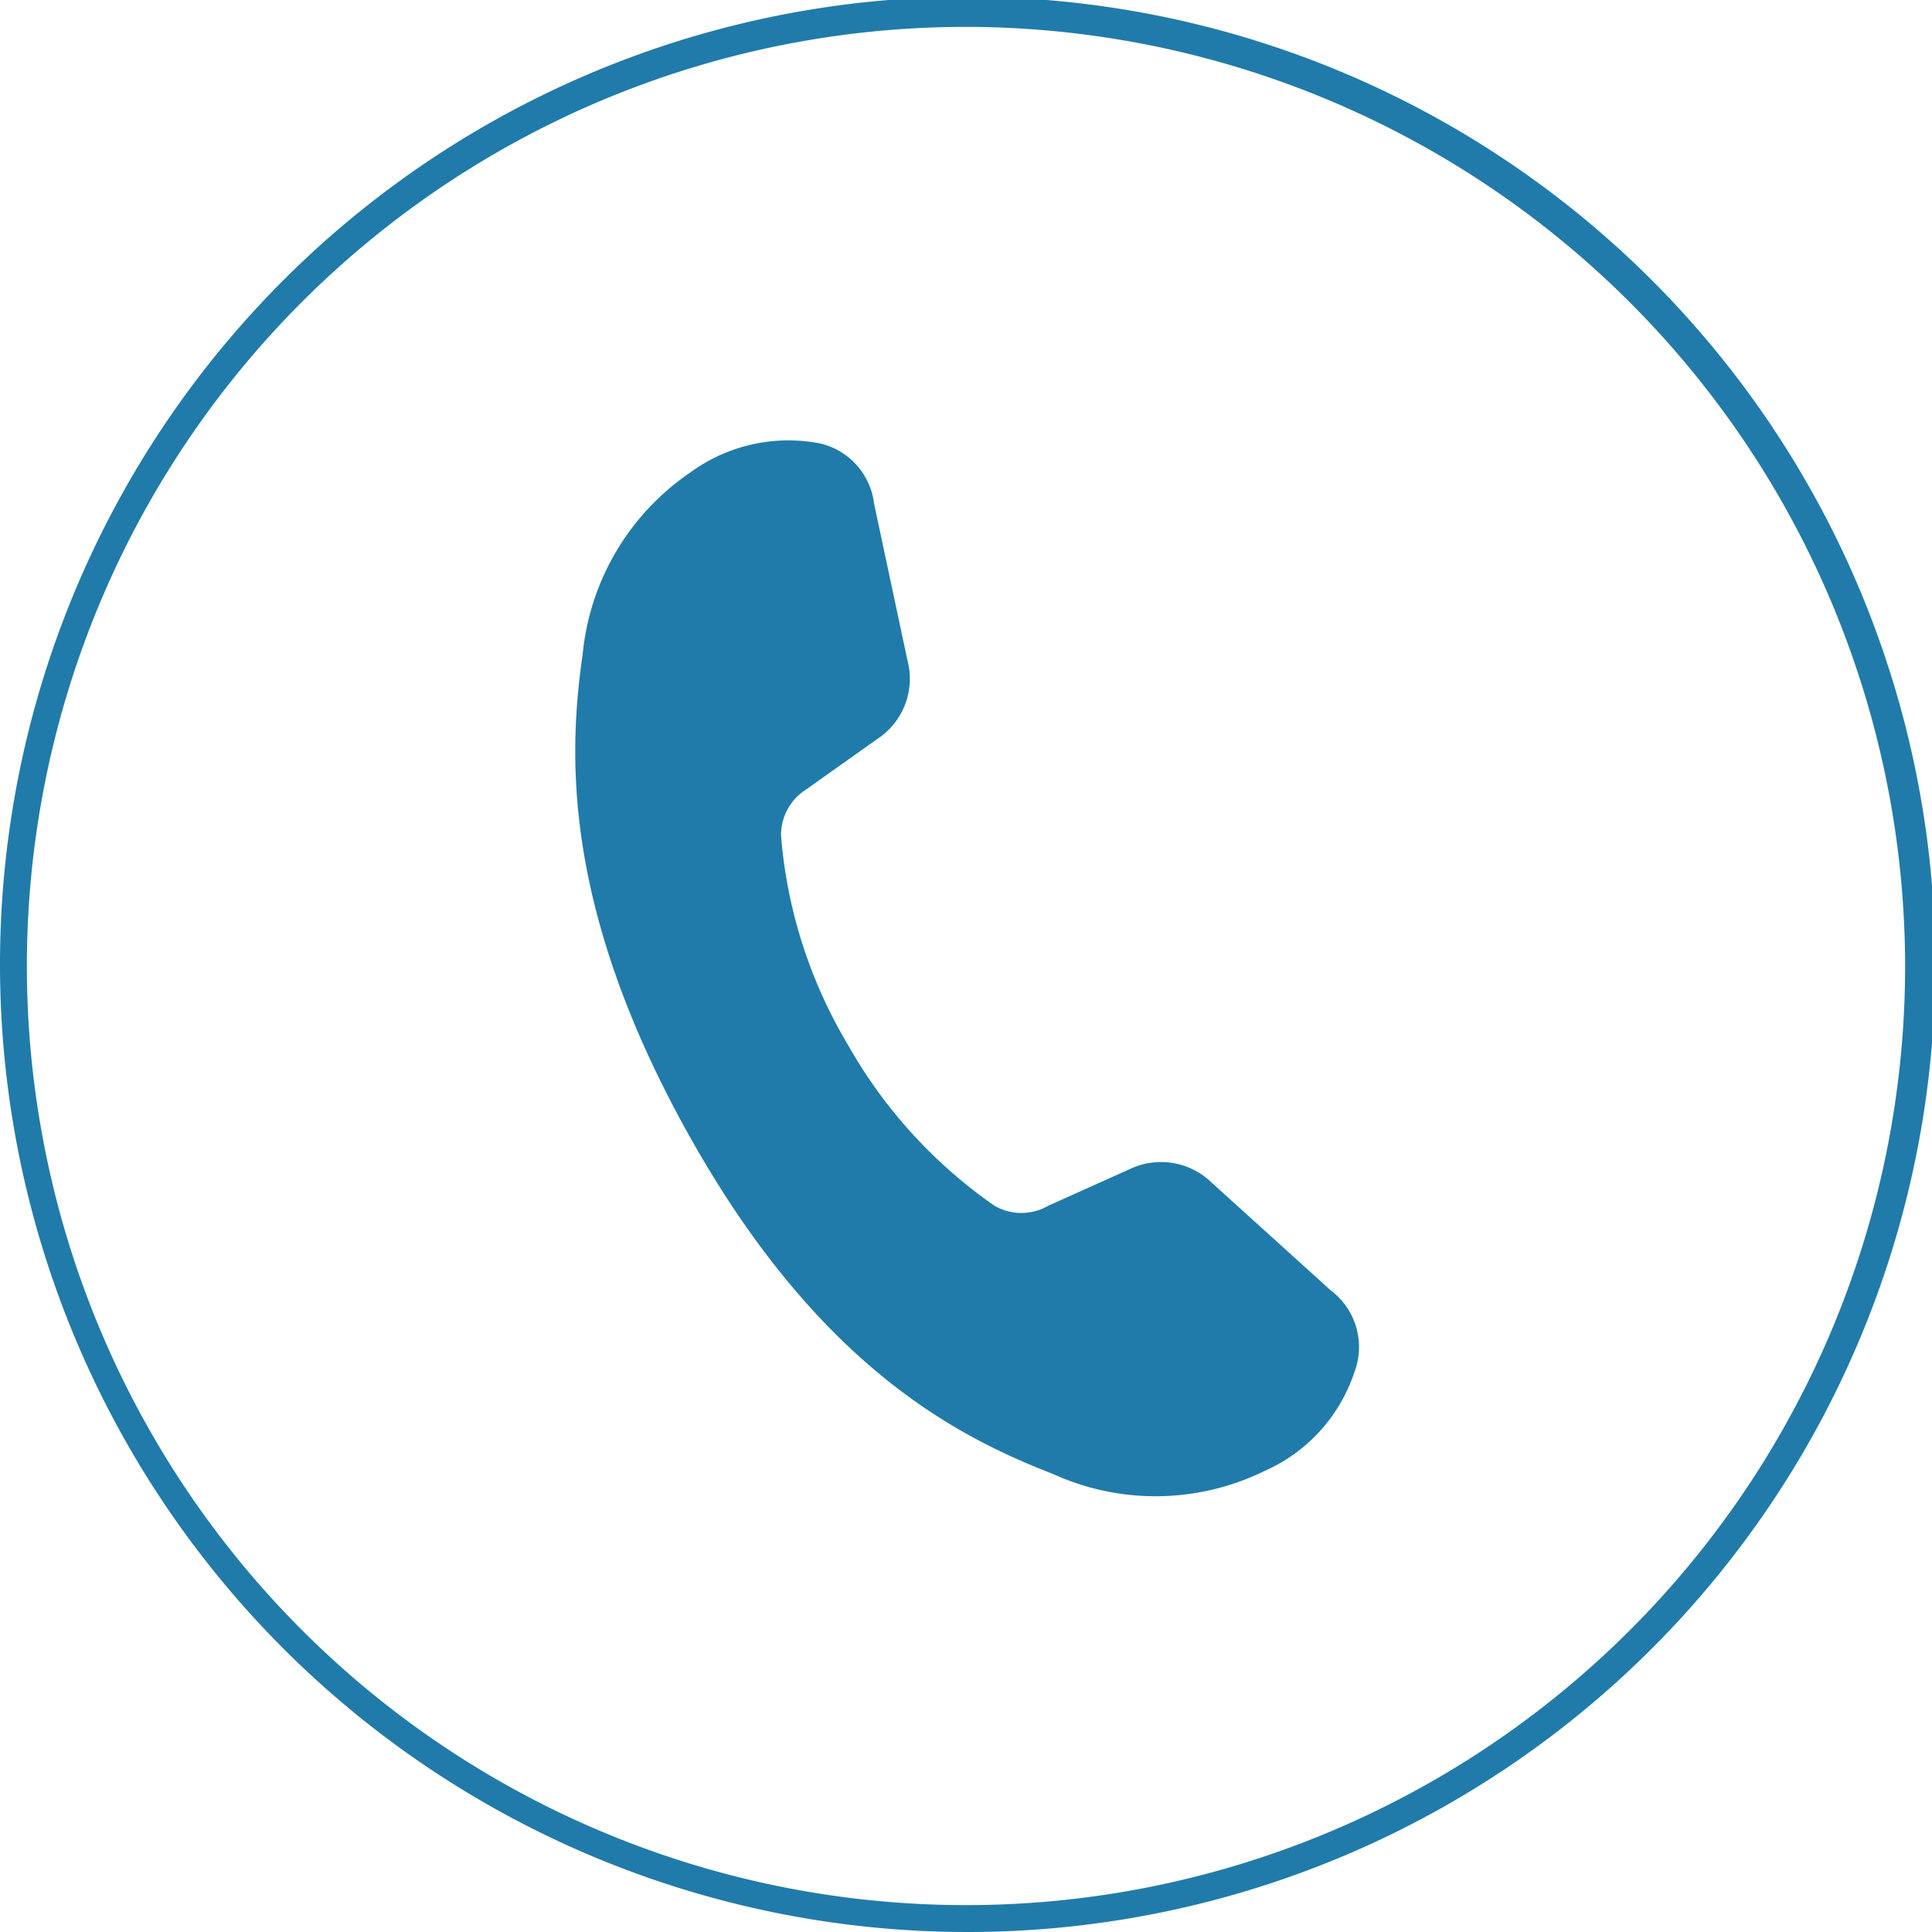
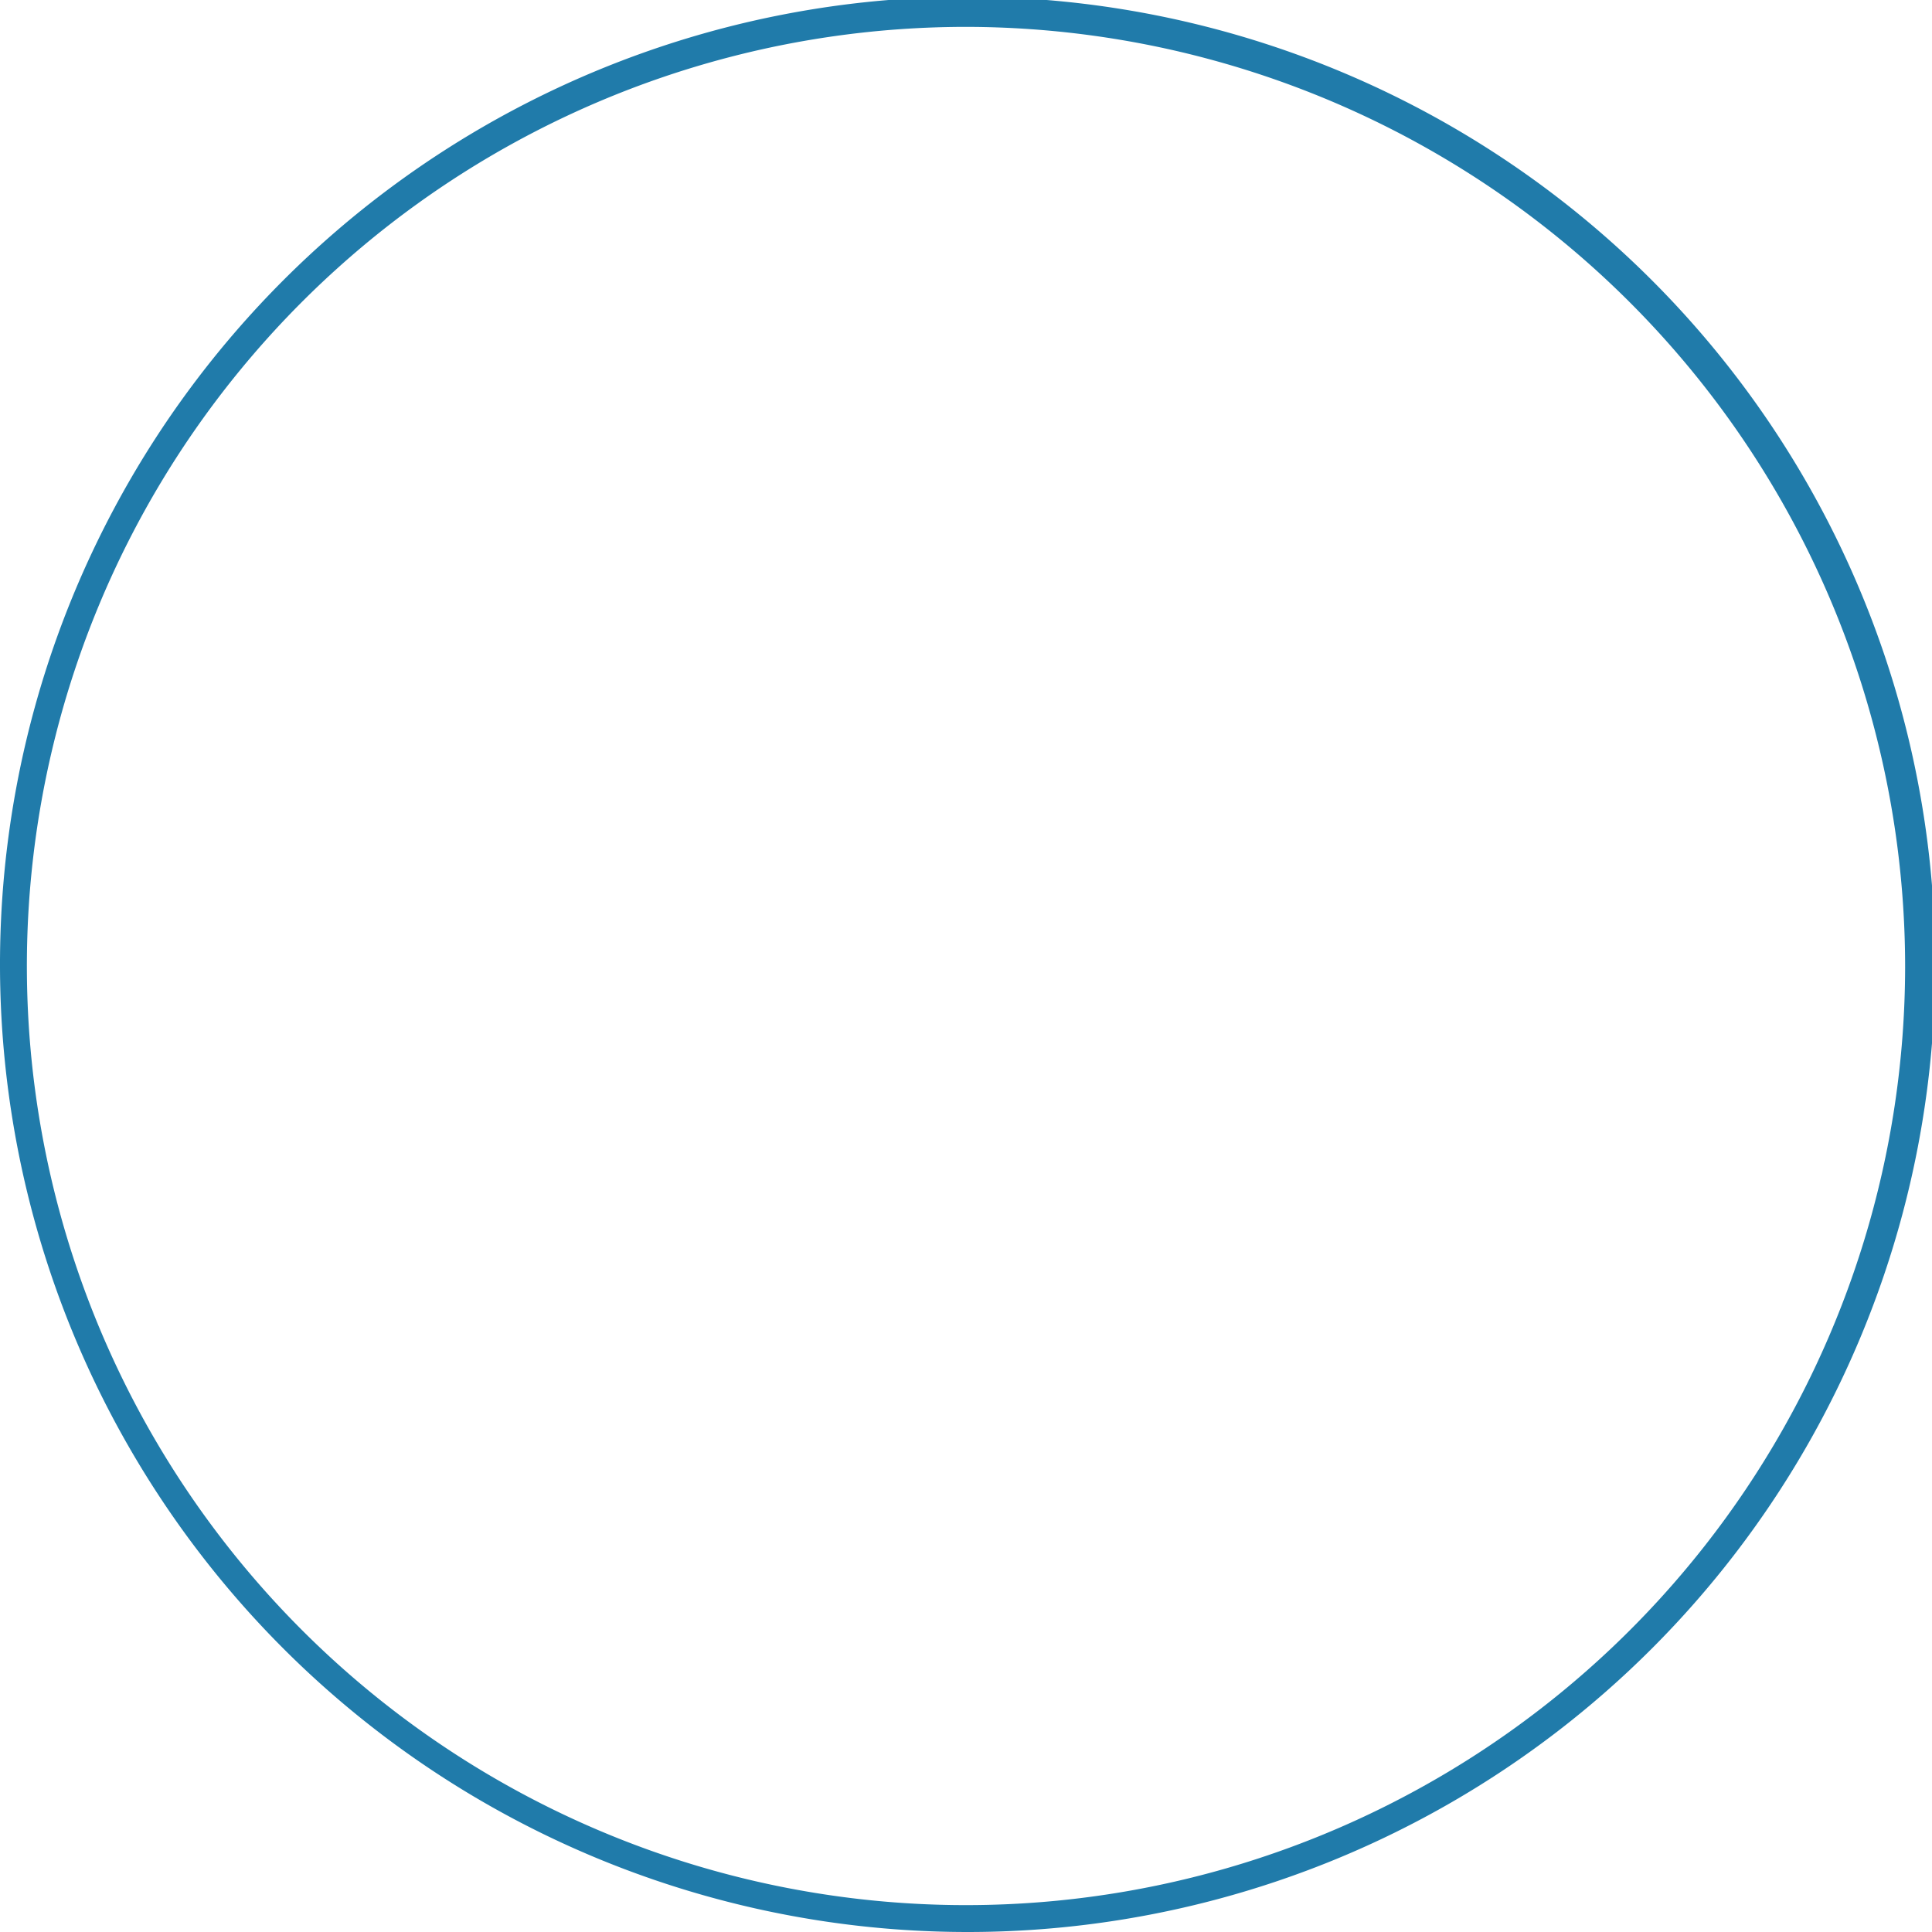
<svg xmlns="http://www.w3.org/2000/svg" viewBox="0 0 35.94 35.94">
  <defs>
    <style>.cls-1{fill:#207baa;}</style>
  </defs>
  <g id="Layer_2" data-name="Layer 2">
    <g id="Layer_1-2" data-name="Layer 1">
-       <path class="cls-1" d="M24.75,24l-2.21-2a1.35,1.35,0,0,0-1.46-.28l-1.58.71a1,1,0,0,1-1,0,9.08,9.08,0,0,1-2.73-3,9,9,0,0,1-1.24-3.87,1,1,0,0,1,.46-.87l1.41-1a1.34,1.34,0,0,0,.48-1.41l-.62-2.91a1.31,1.31,0,0,0-1-1.12,3.09,3.09,0,0,0-2.42.54,4.63,4.63,0,0,0-2,3.37c-.26,1.82-.41,4.71,2,9s5,5.58,6.75,6.26a4.6,4.6,0,0,0,3.92-.05,3.06,3.06,0,0,0,1.68-1.83A1.32,1.32,0,0,0,24.75,24Z" />
      <path class="cls-1" d="M18,35.94a18,18,0,1,1,18-18A18,18,0,0,1,18,35.94ZM18,.5A17.47,17.47,0,1,0,35.44,18,17.49,17.49,0,0,0,18,.5Z" />
    </g>
  </g>
</svg>